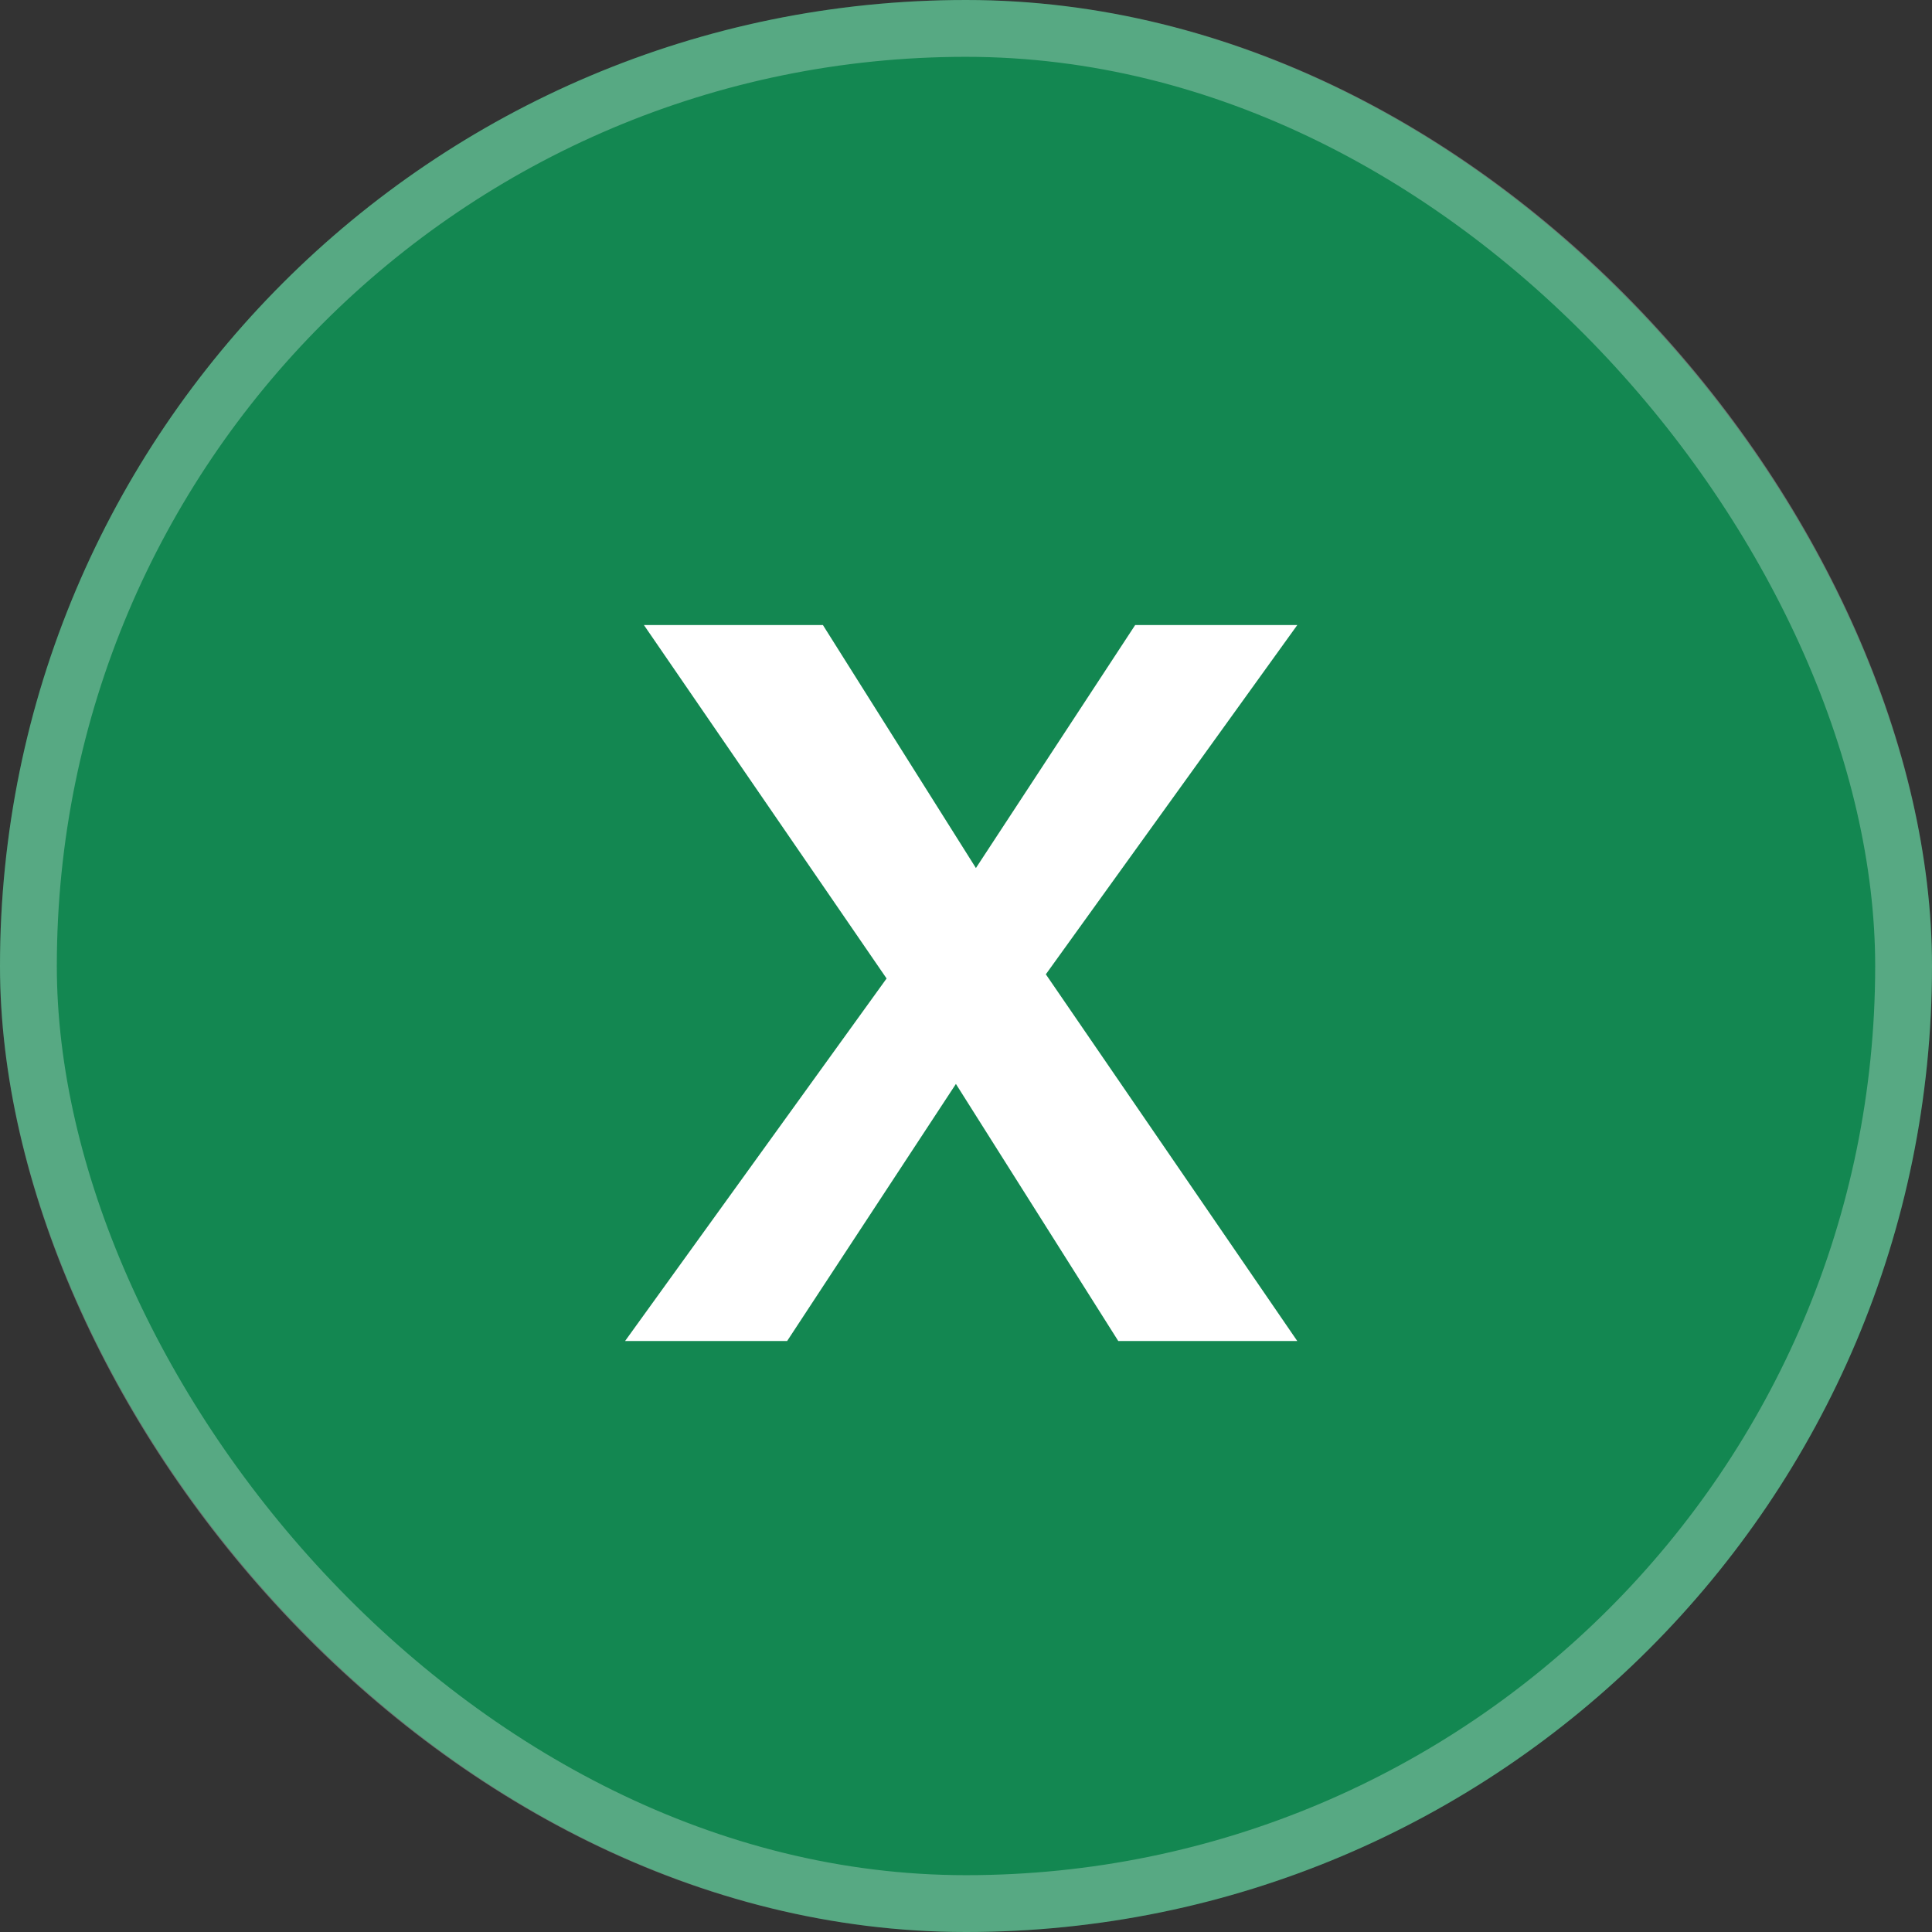
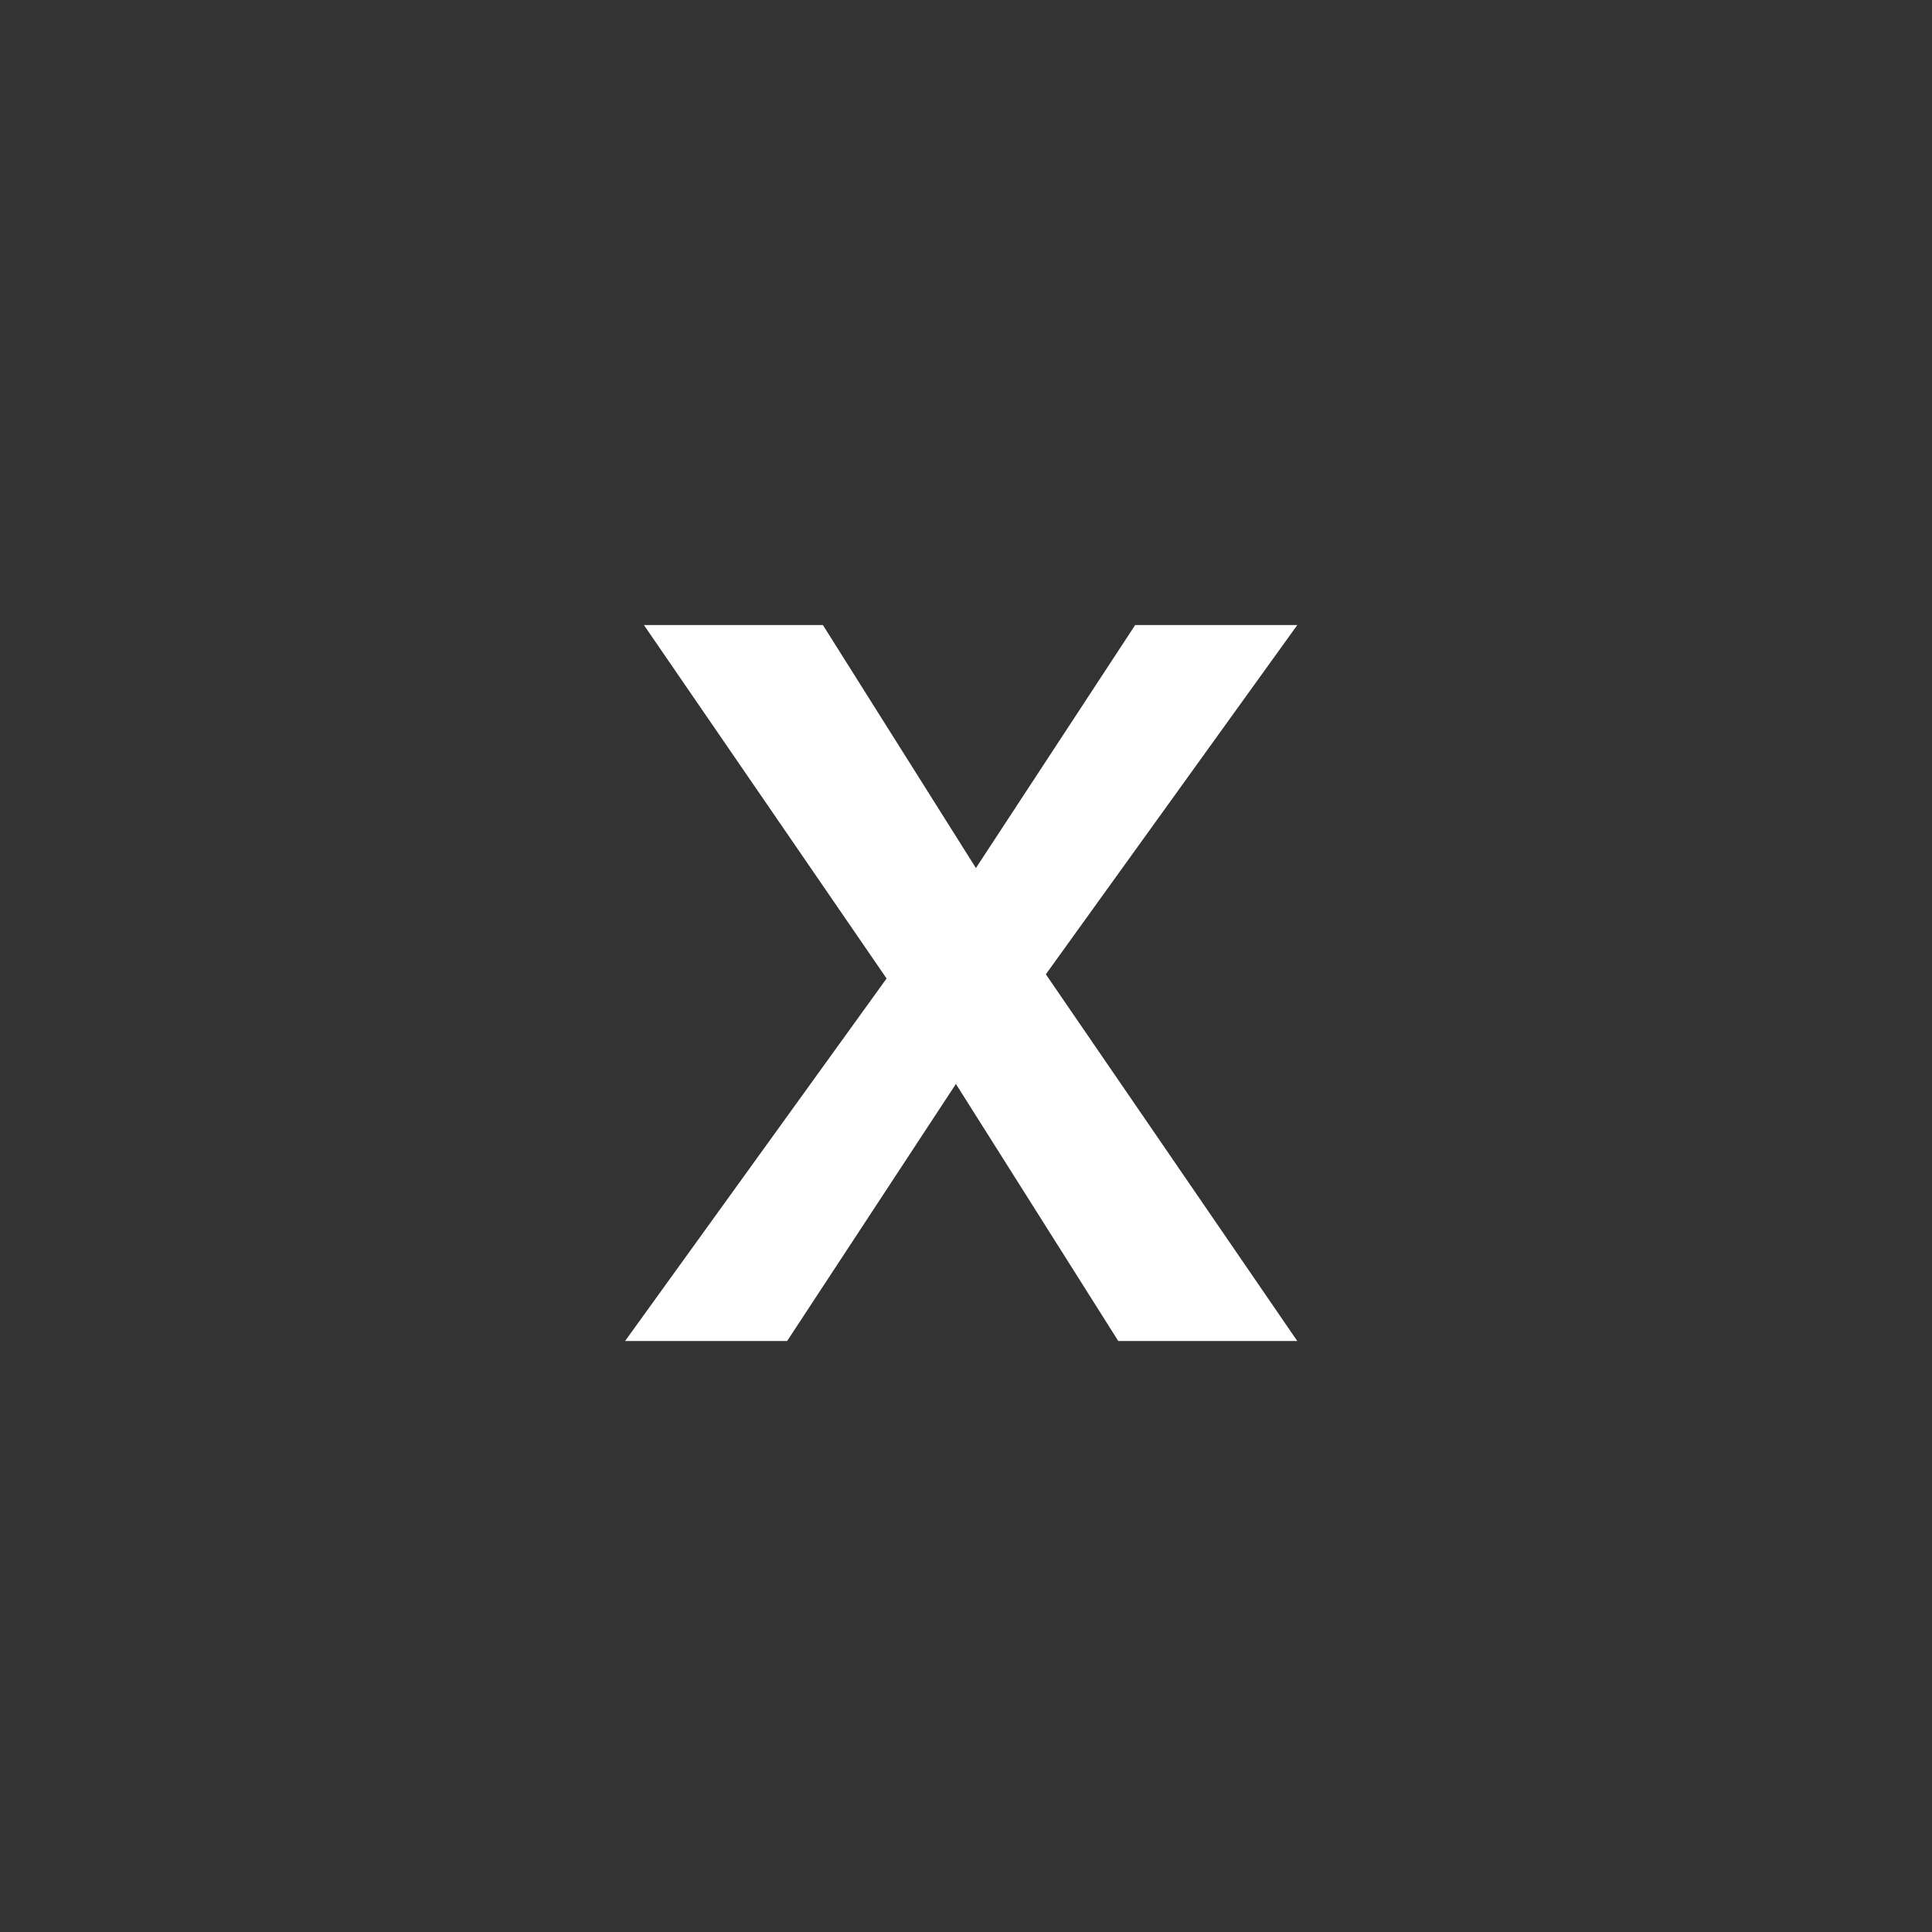
<svg xmlns="http://www.w3.org/2000/svg" width="34" height="34" viewBox="0 0 34 34" fill="none">
  <rect x="0" y="0" width="34" height="34" fill="#333333" stroke="none" />
-   <rect width="34" height="34" rx="17" fill="#138751" />
-   <rect x="0.5" y="0.5" width="33" height="33" rx="16.5" stroke="#F7F7F7" stroke-opacity="0.3" />
  <path d="M19.68 23.6L16.198 18.087L11.332 11H14.482L17.755 16.198L22.83 23.6H19.68ZM16.582 16.18L19.977 11H22.83L17.475 18.438L16.582 16.18ZM17.195 18.508L13.852 23.6H11L16.302 16.25L17.195 18.508Z" fill="white" />
</svg>